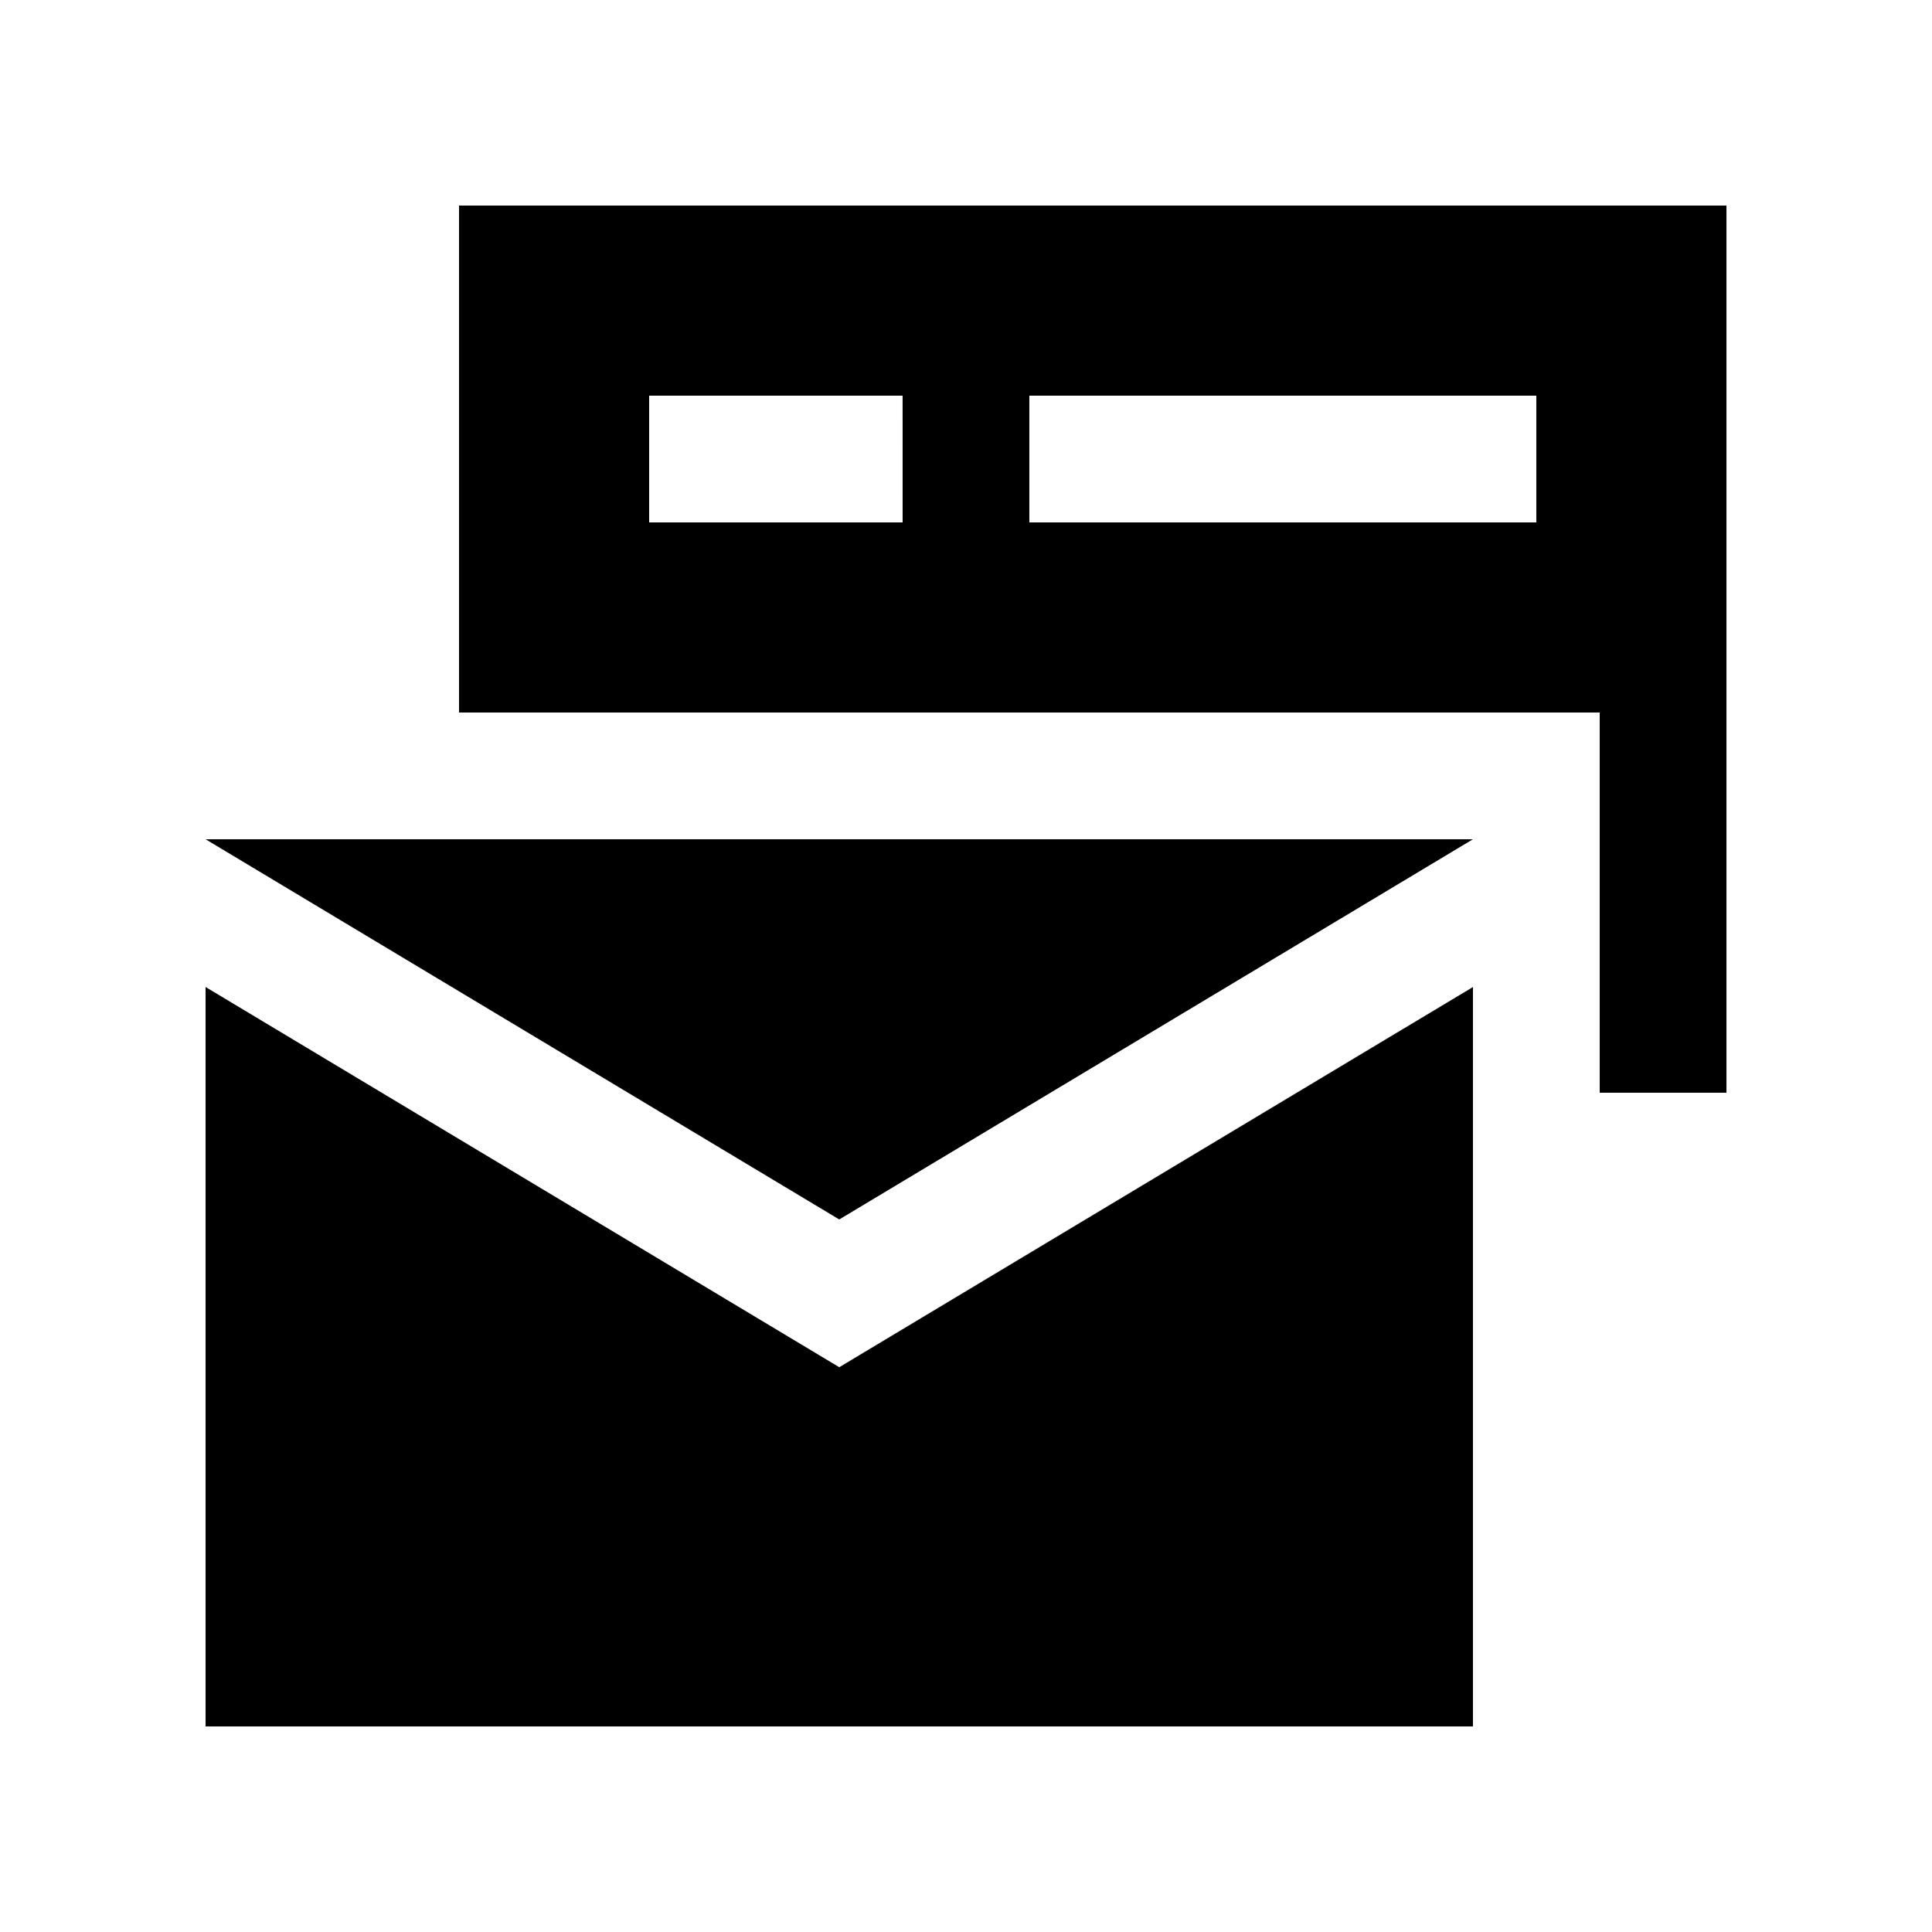
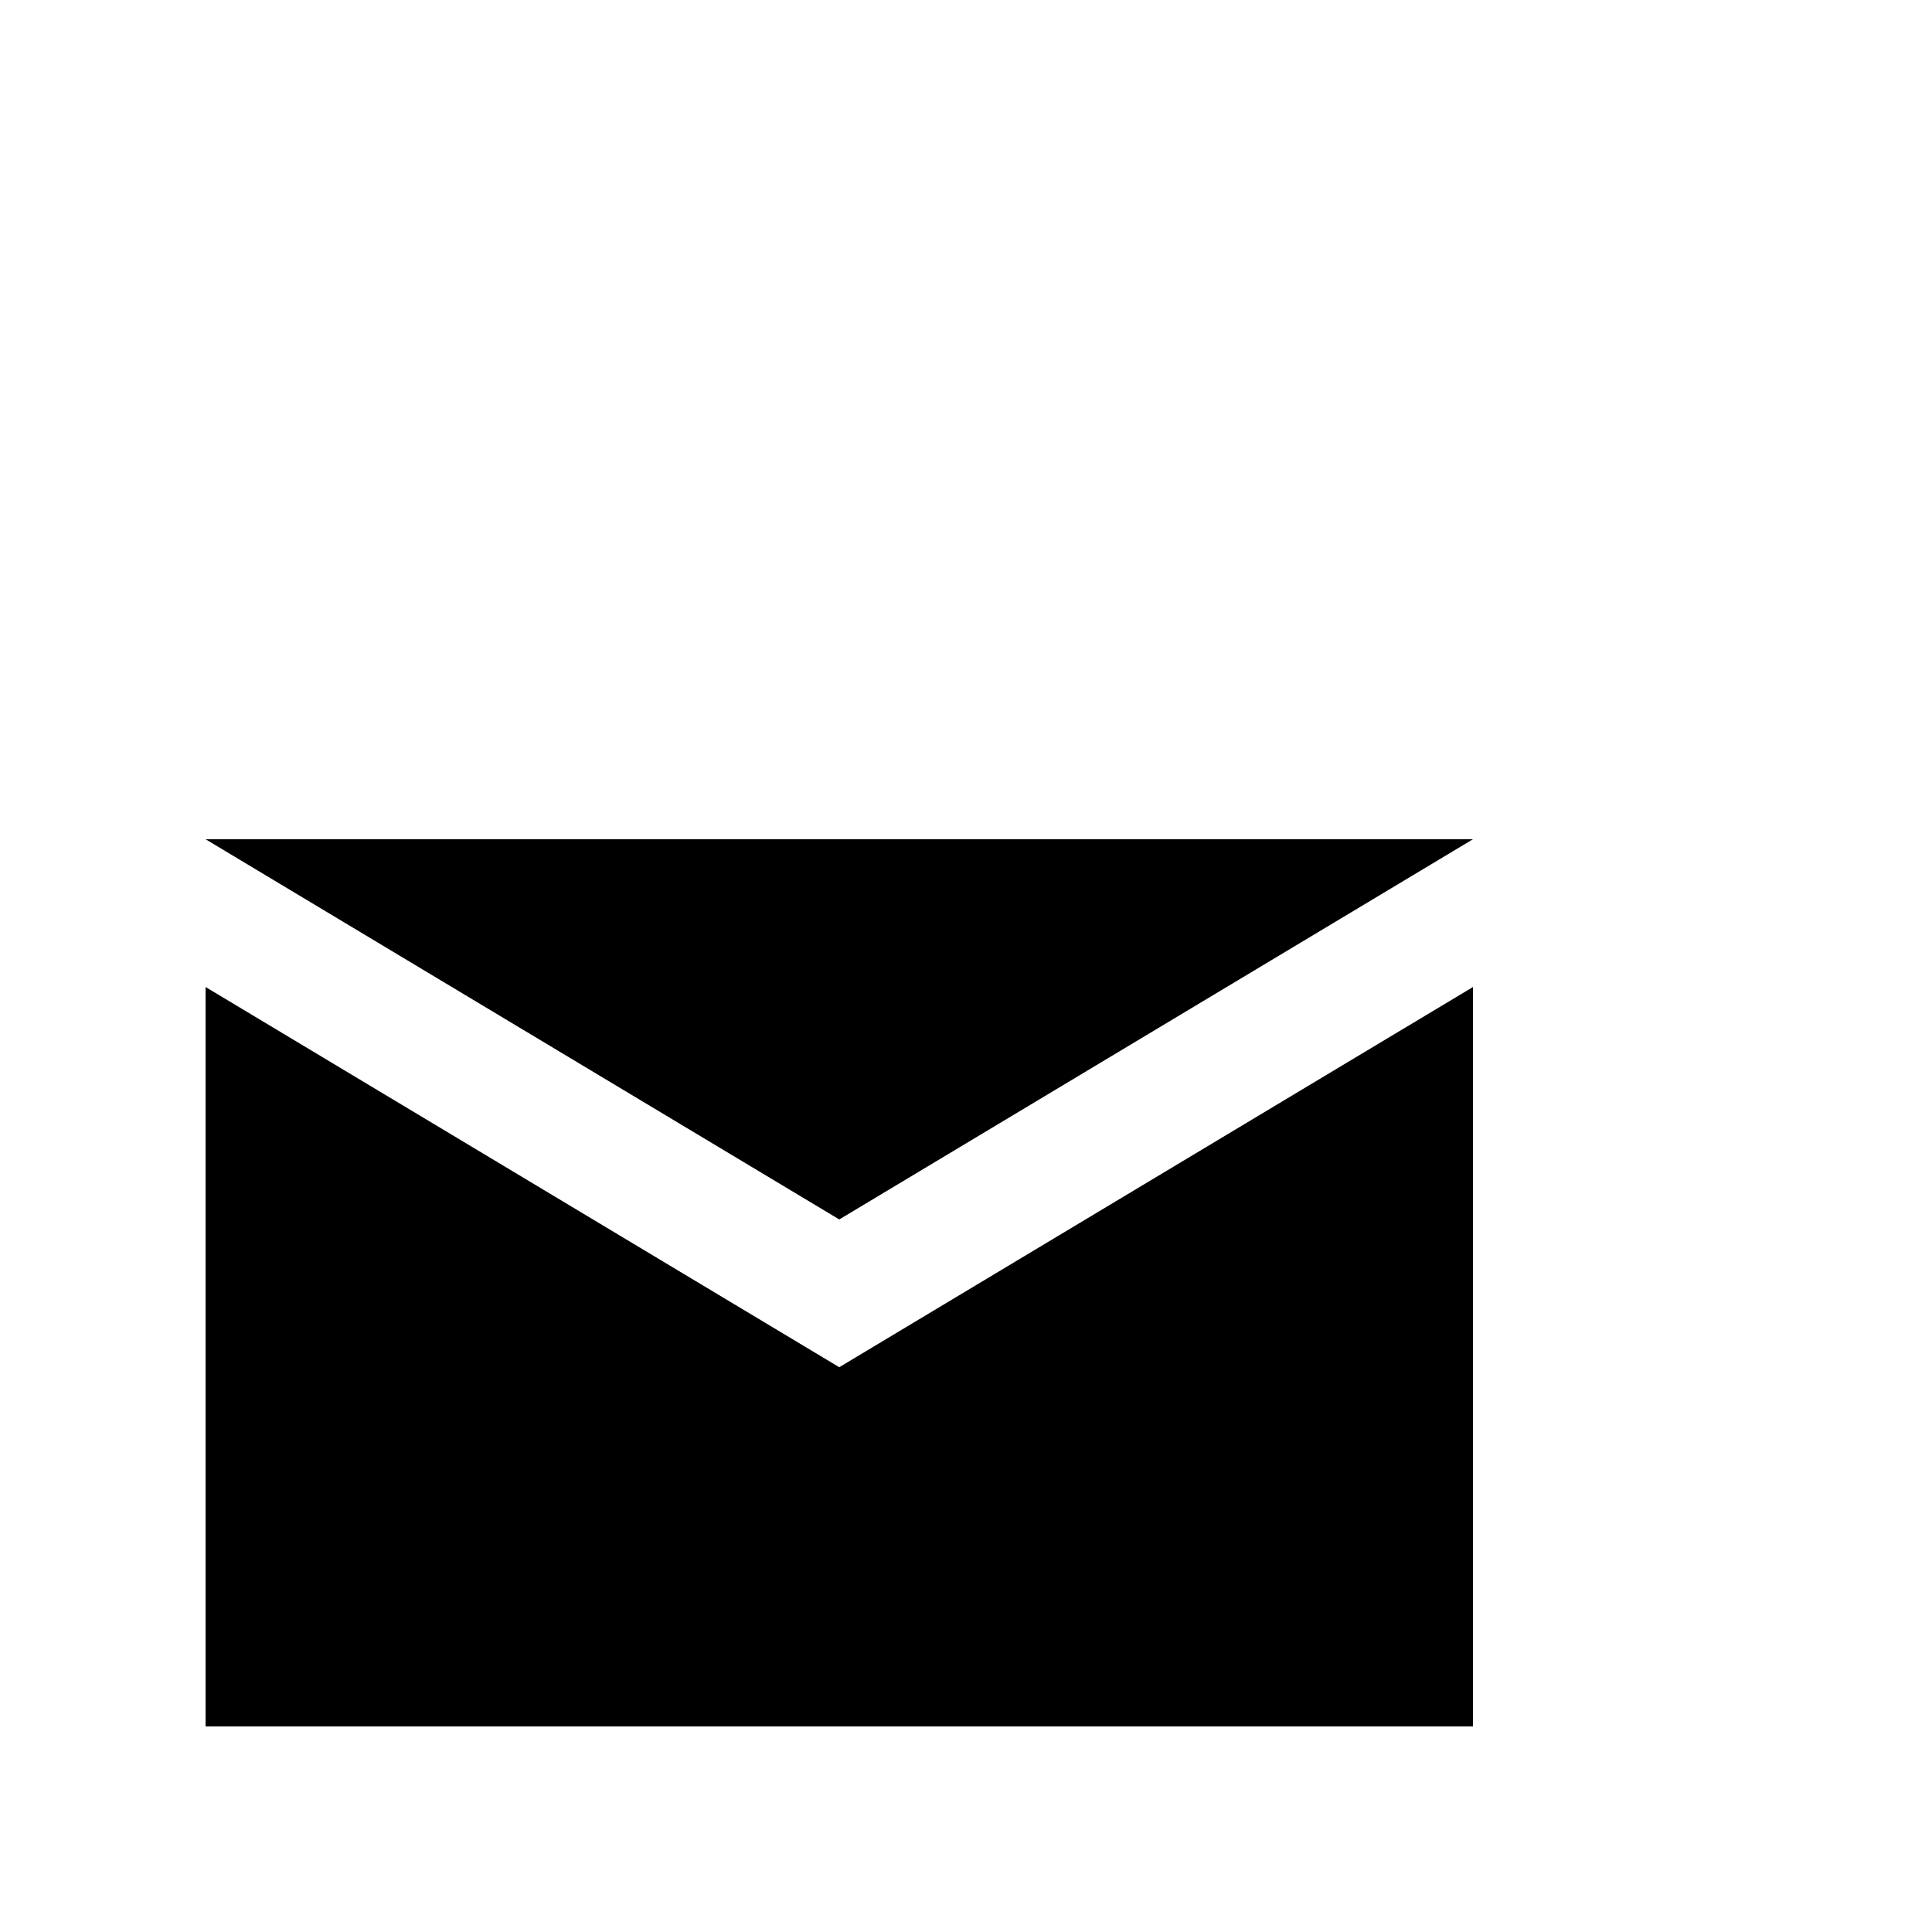
<svg xmlns="http://www.w3.org/2000/svg" fill="#000000" width="800px" height="800px" version="1.1" viewBox="144 144 512 512">
  <g>
    <path d="m534.35 366.41h-335.87l167.93 100.76z" />
    <path d="m366.41 506.33-167.93-100.76v195.95h335.87v-195.95z" />
-     <path d="m265.65 198.48v134.35h302.29v100.76l33.59-0.004v-235.11zm117.56 83.969h-67.18v-33.59h67.172l0.004 33.59zm167.93 0h-134.35v-33.59h134.35z" />
  </g>
</svg>